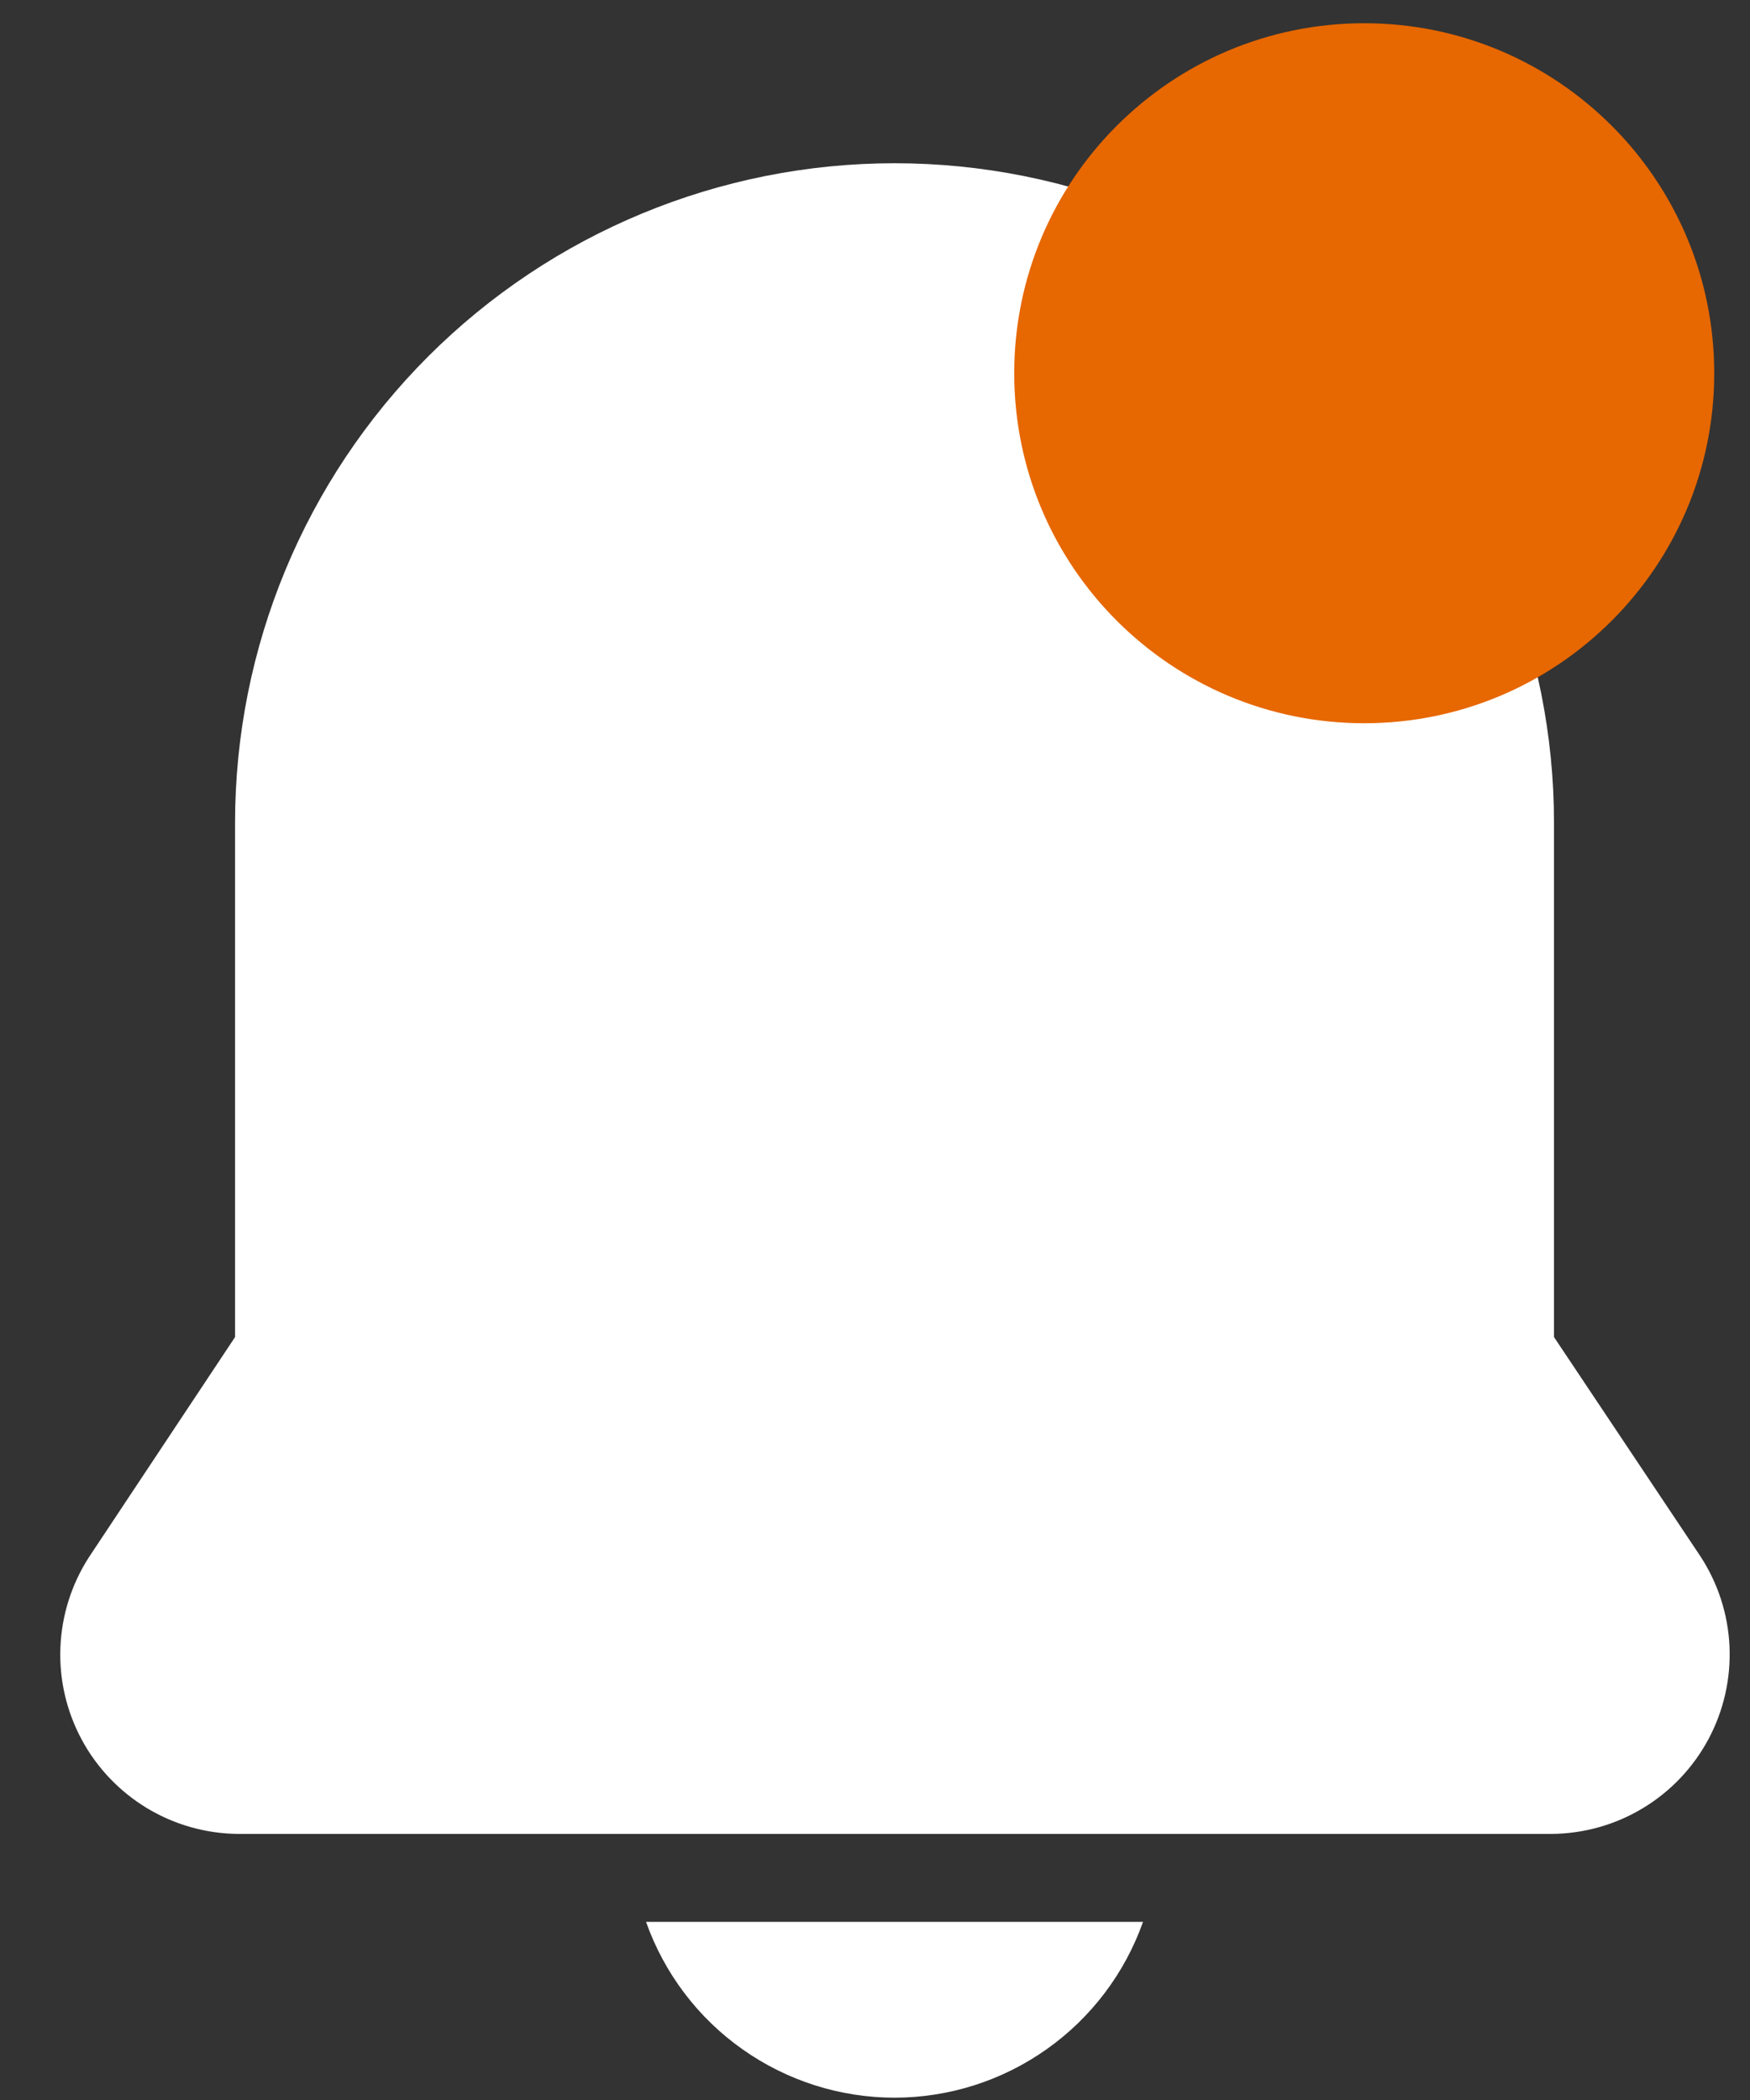
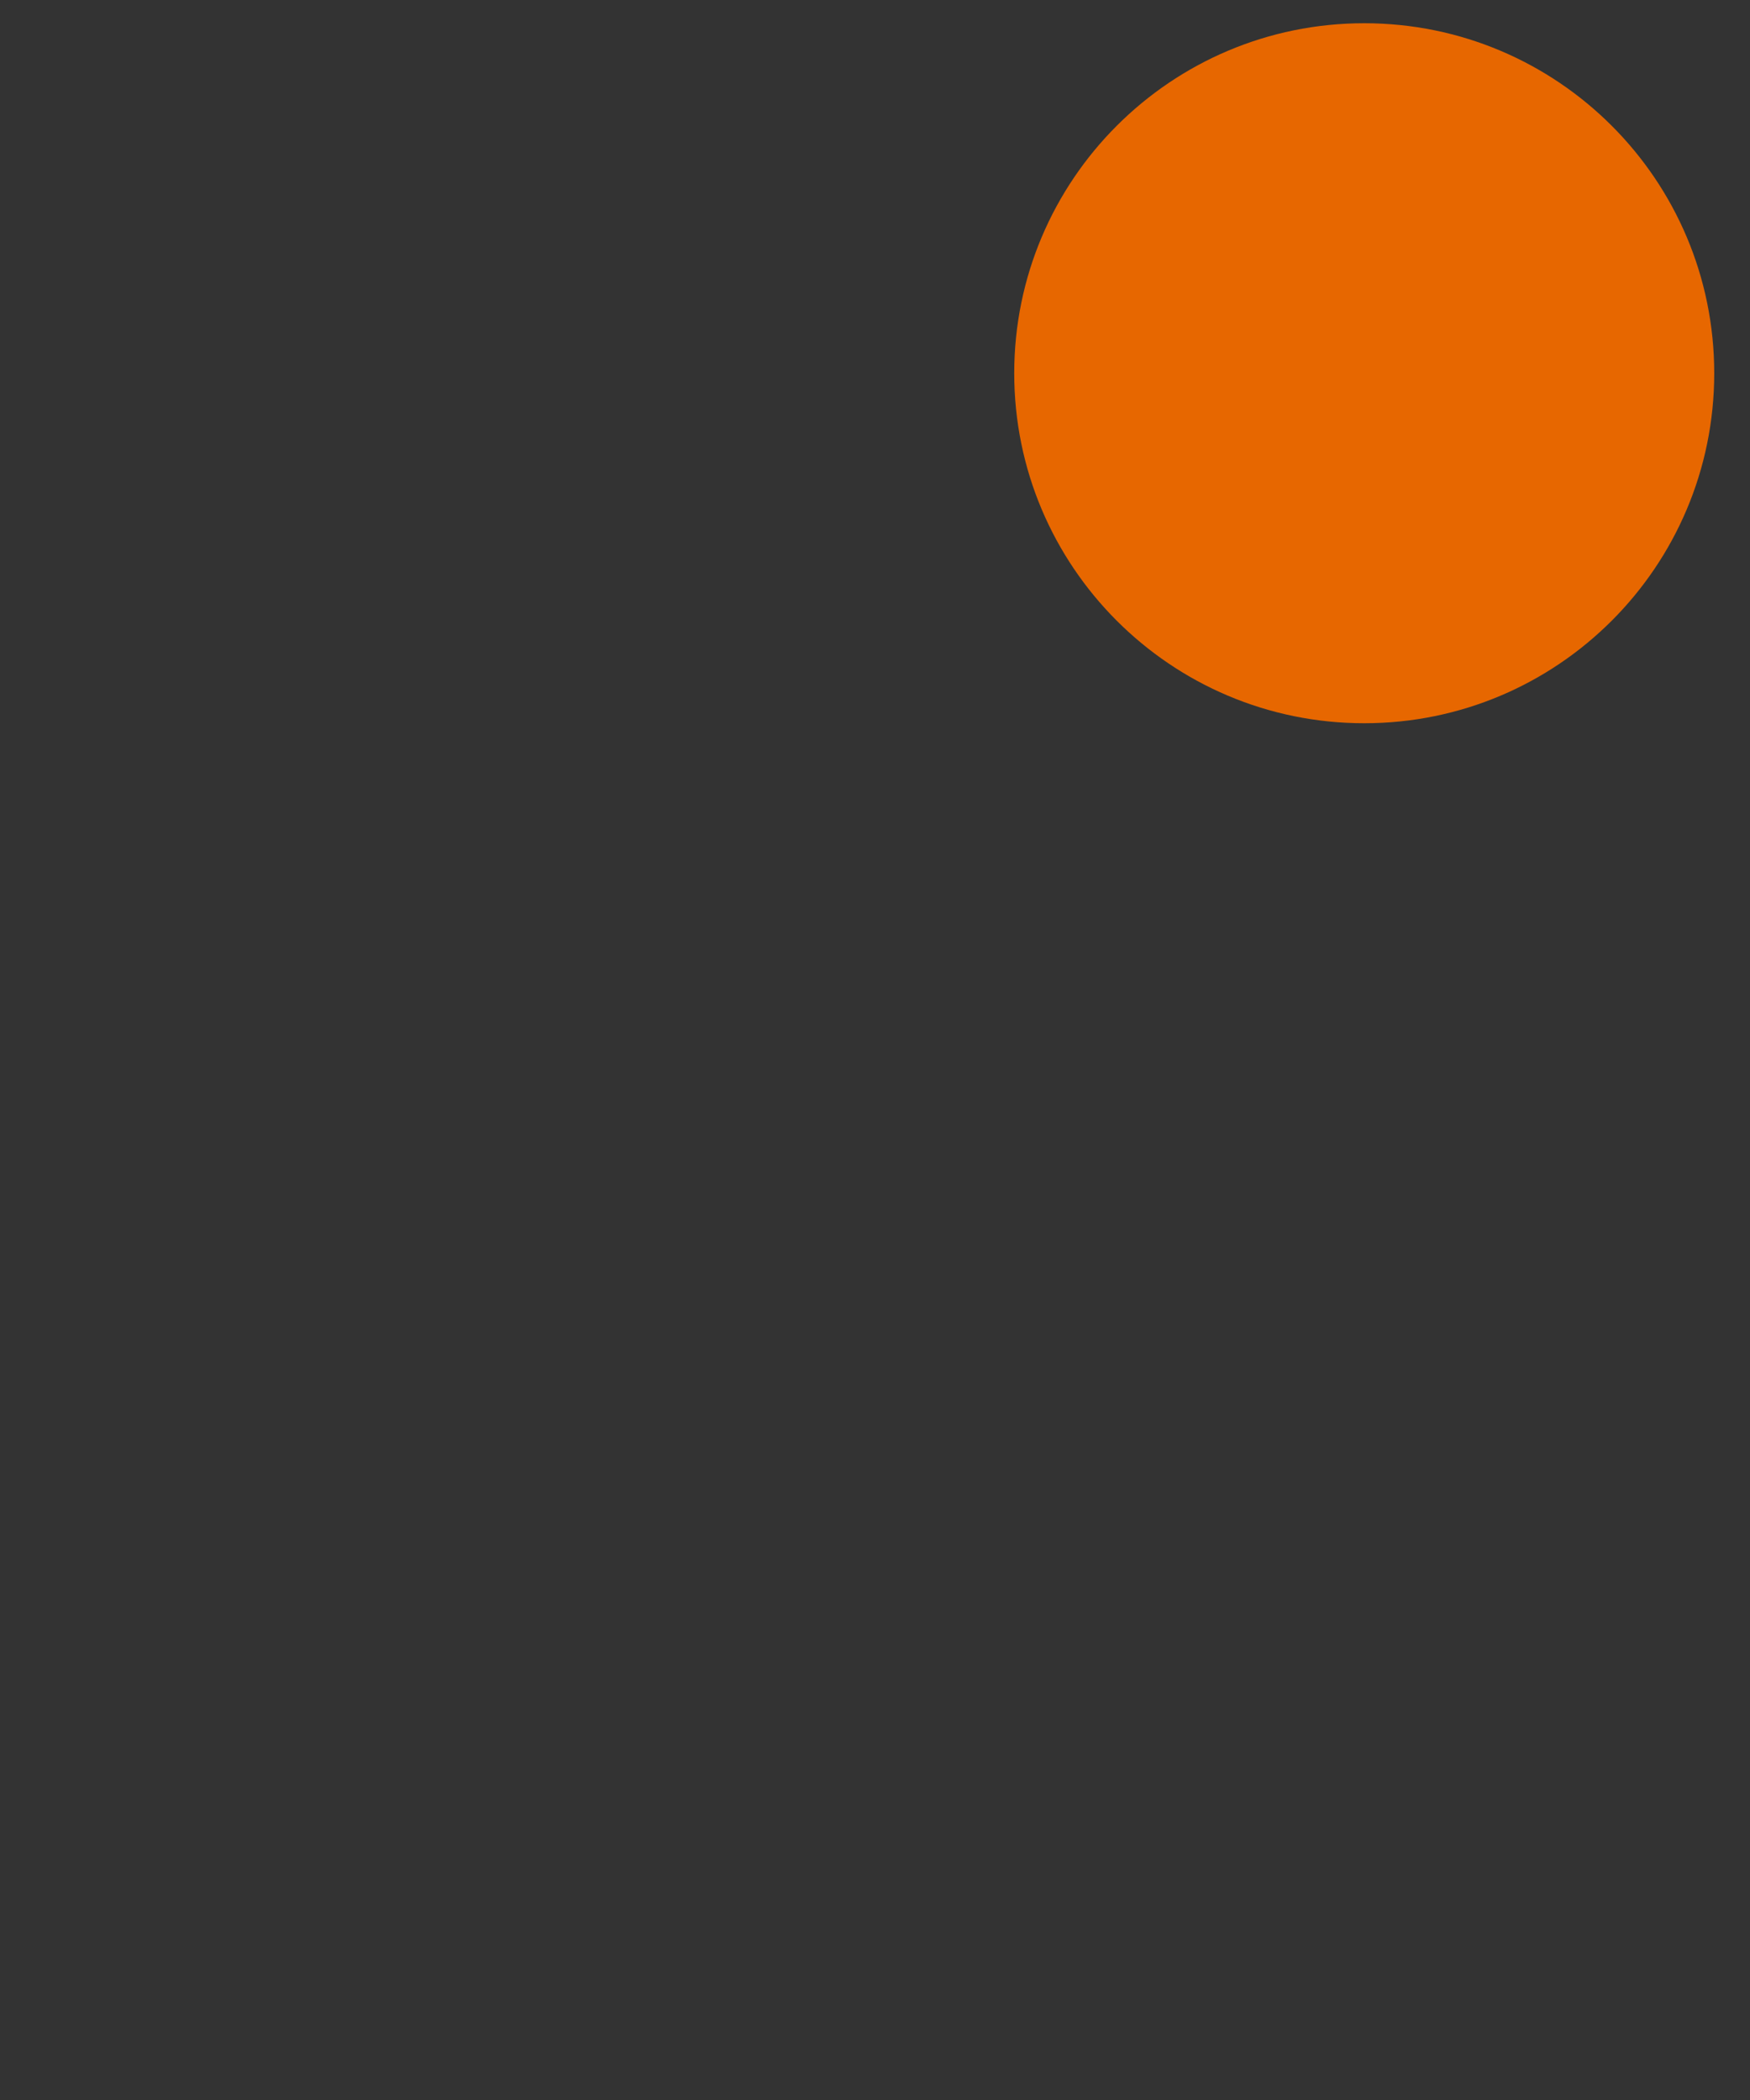
<svg xmlns="http://www.w3.org/2000/svg" width="25" height="30" viewBox="0 0 25 30" fill="none">
  <rect x="0" y="0" width="25" height="30" fill="#333333" stroke="none" />
  <g clip-path="url(#clip0_990_1562)">
-     <path d="M12.78 2.332C10.281 2.332 7.884 3.325 6.117 5.092C4.351 6.858 3.358 9.255 3.358 11.754V19.101L1.273 22.242C1.023 22.628 0.882 23.073 0.863 23.532C0.844 23.991 0.949 24.446 1.167 24.851C1.384 25.255 1.707 25.593 2.1 25.831C2.493 26.068 2.943 26.195 3.402 26.199H22.156C22.618 26.197 23.072 26.071 23.468 25.832C23.864 25.594 24.188 25.253 24.406 24.846C24.624 24.439 24.728 23.98 24.707 23.518C24.686 23.056 24.54 22.609 24.285 22.223L22.2 19.101V11.754C22.2 9.255 21.208 6.859 19.441 5.092C17.674 3.325 15.278 2.332 12.78 2.332Z" fill="white" />
-     <path d="M12.781 29.967C13.559 29.966 14.318 29.724 14.953 29.274C15.589 28.824 16.069 28.189 16.329 27.455H9.229C9.489 28.19 9.97 28.826 10.606 29.275C11.242 29.725 12.002 29.967 12.781 29.967Z" fill="white" />
    <path d="M19.489 10.332C22.251 10.332 24.489 8.093 24.489 5.332C24.489 2.571 22.251 0.332 19.489 0.332C16.728 0.332 14.489 2.571 14.489 5.332C14.489 8.093 16.728 10.332 19.489 10.332Z" fill="#E76700" />
  </g>
  <defs>
    <clipPath id="clip0_990_1562">
      <rect width="23.85" height="29.636" fill="white" transform="translate(0.86 0.332)" />
    </clipPath>
  </defs>
</svg>